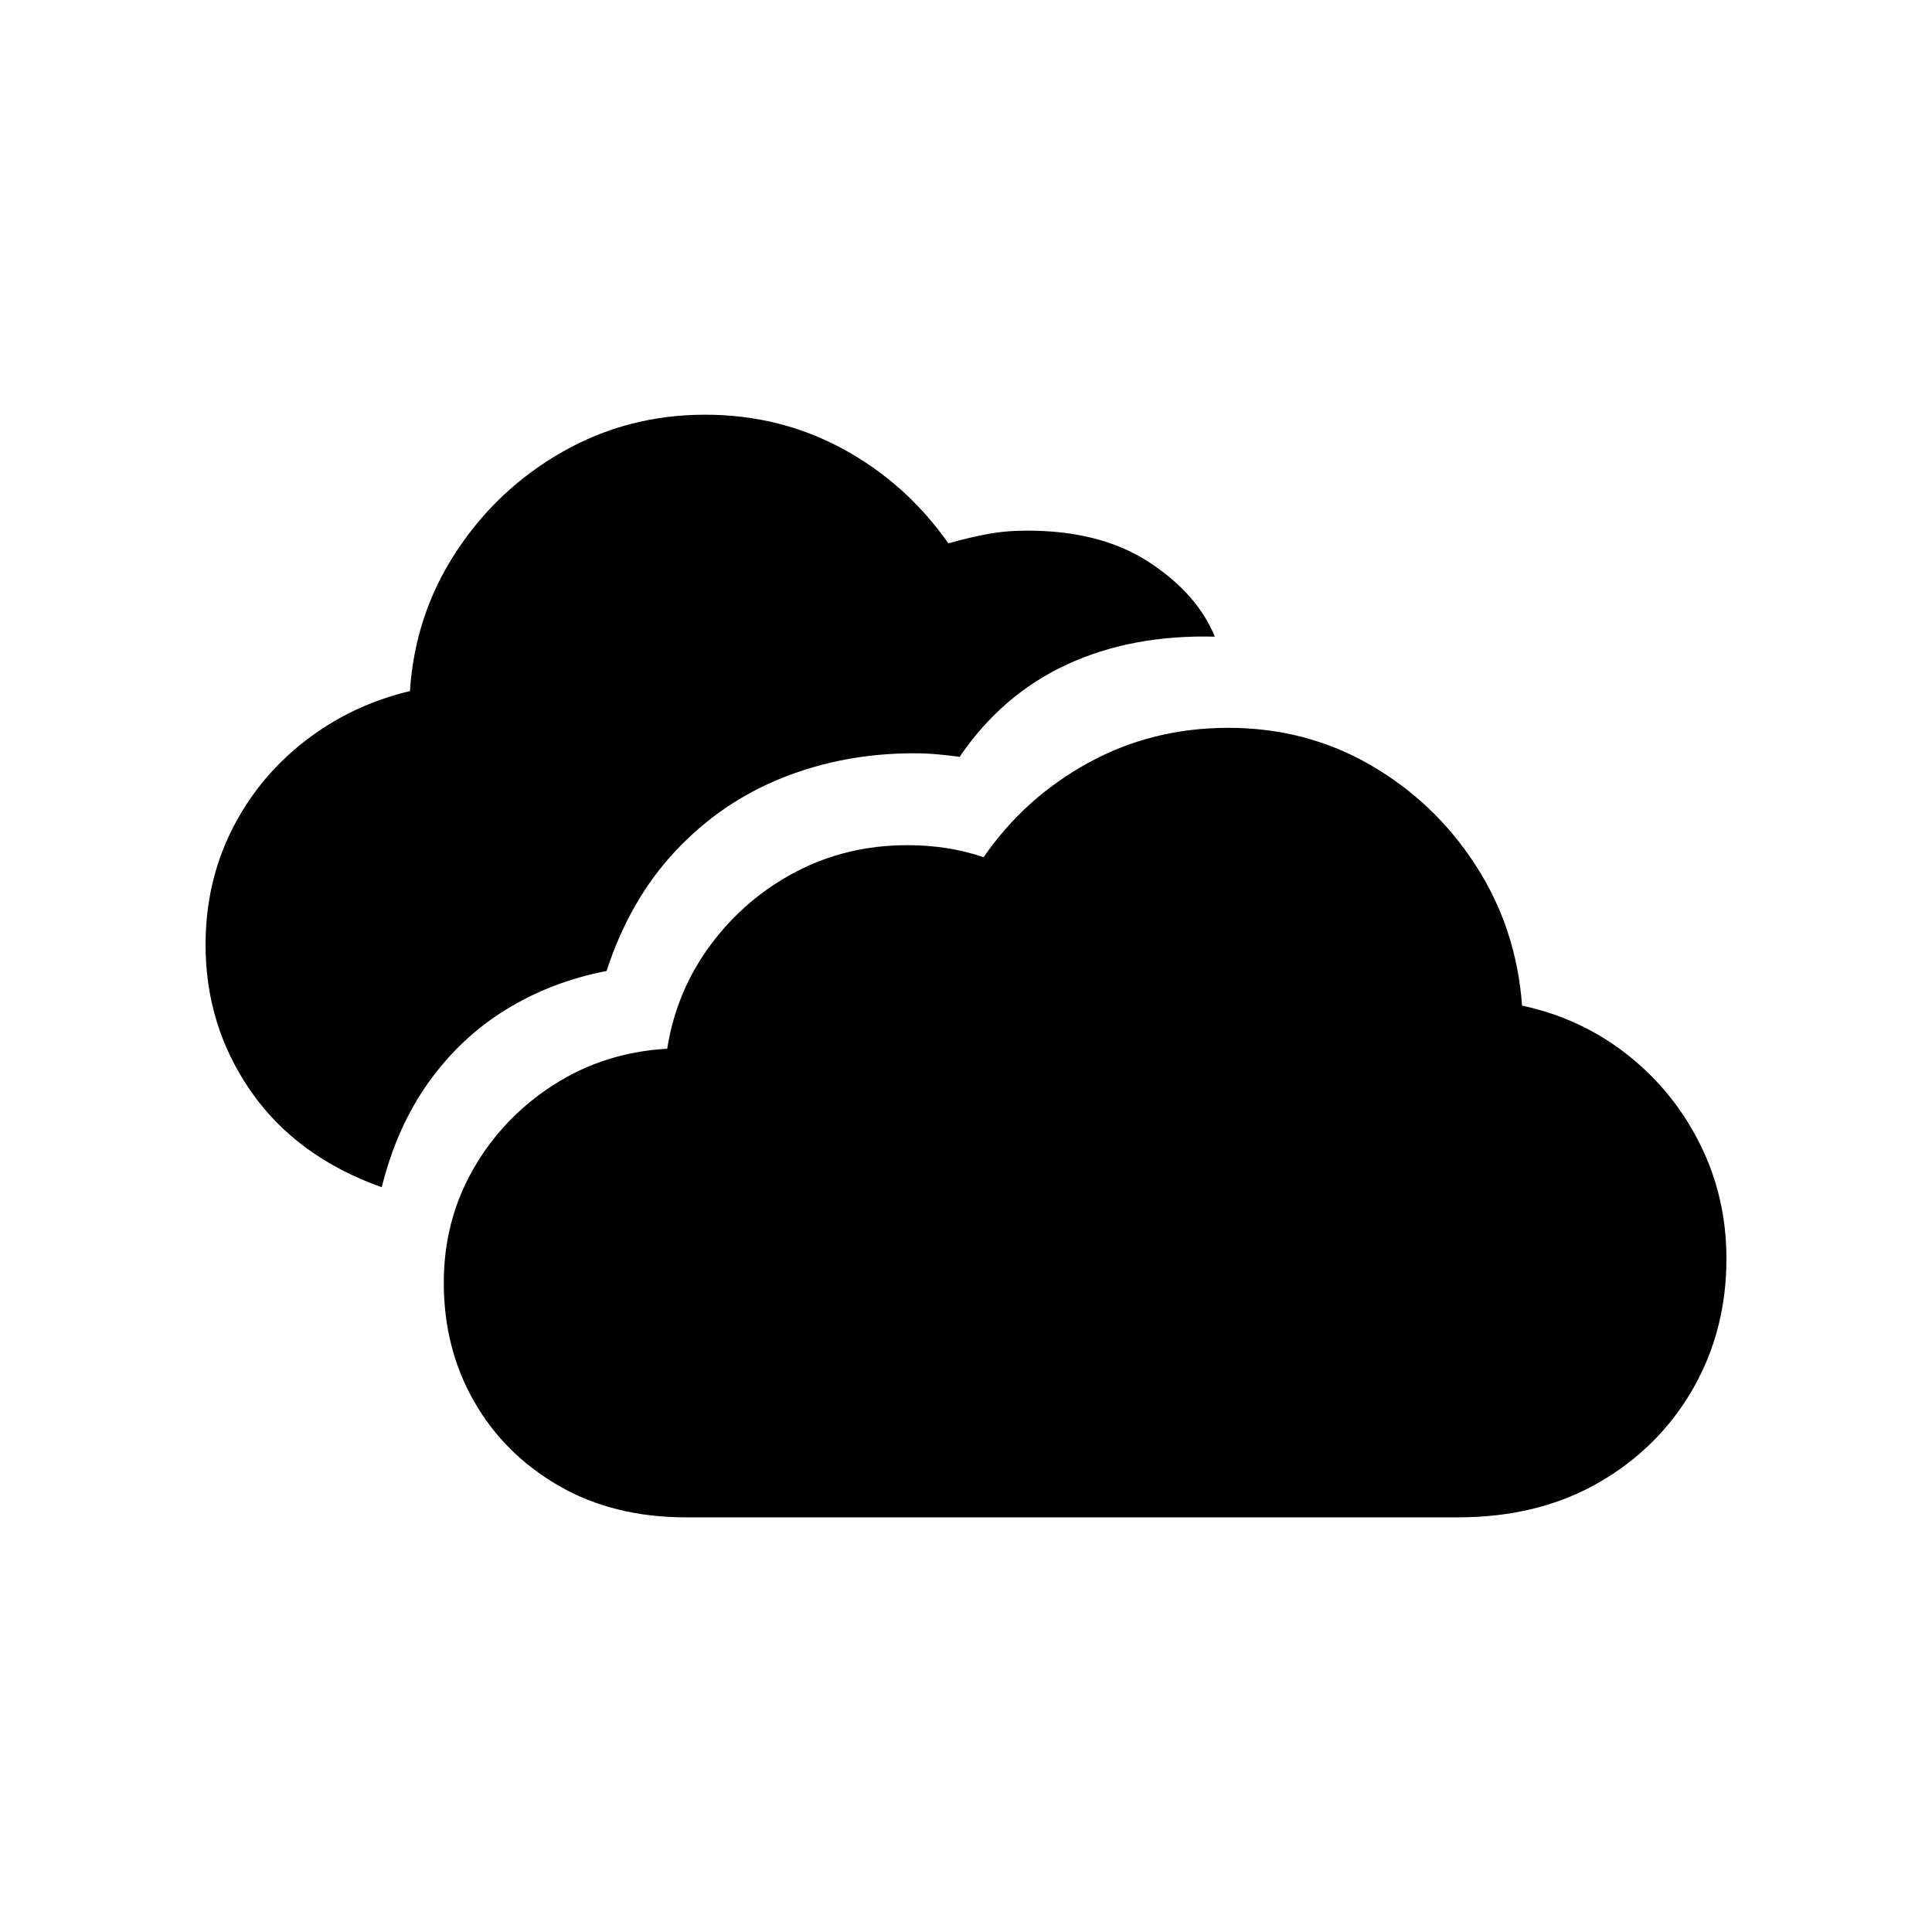
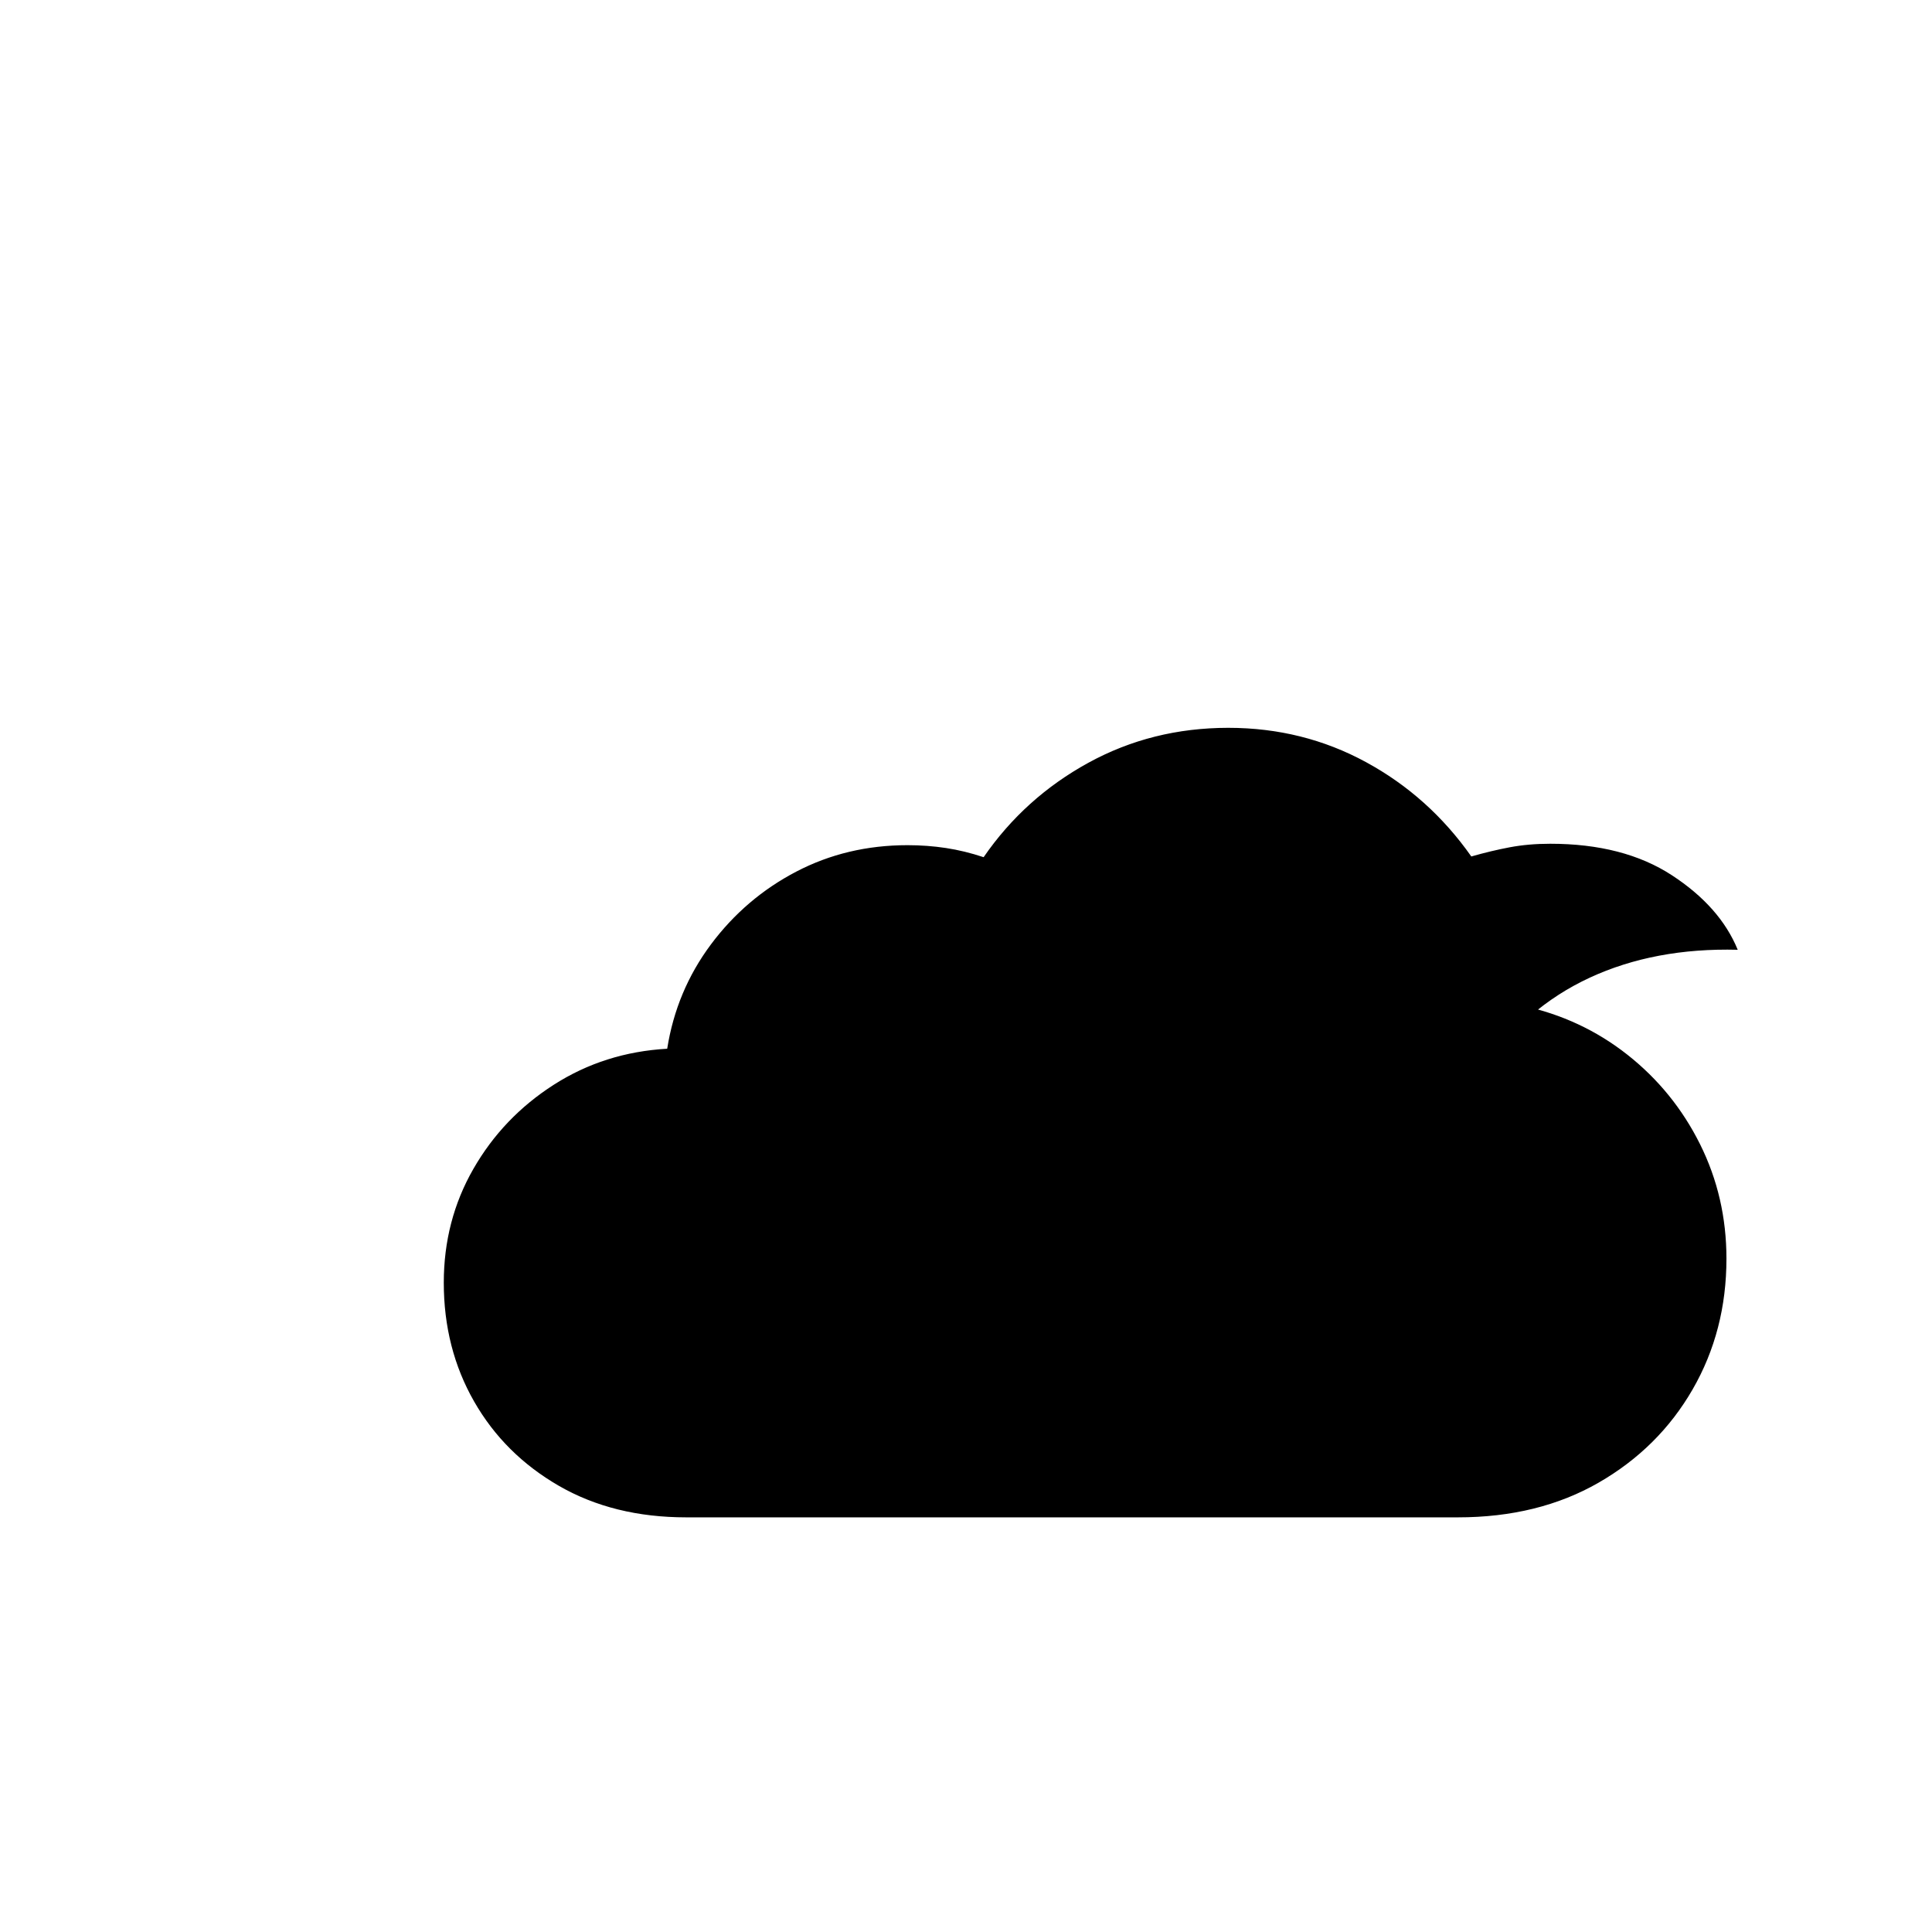
<svg xmlns="http://www.w3.org/2000/svg" fill="#000000" width="800px" height="800px" version="1.1" viewBox="144 144 512 512">
-   <path d="m469.48 336.88c13.82 0 26.43 3.309 37.82 9.926 11.395 6.617 20.668 15.484 27.828 26.598 7.16 11.113 11.238 23.477 12.234 37.09 10.461 2.246 19.766 6.586 27.922 13.02 8.156 6.43 14.566 14.328 19.238 23.695 4.668 9.367 7.004 19.48 7.004 30.344 0 12.738-2.988 24.289-8.965 34.652-5.977 10.363-14.289 18.605-24.934 24.727-10.645 6.117-23.066 9.18-37.262 9.18h-204.51c-12.824 0-24.062-2.777-33.711-8.336-9.648-5.559-17.152-13.02-22.504-22.383-5.356-9.367-8.031-19.855-8.031-31.469 0-10.988 2.613-21.043 7.844-30.156 5.231-9.117 12.328-16.547 21.293-22.289 8.965-5.746 18.988-8.93 30.07-9.555 1.617-10.238 5.481-19.449 11.578-27.629 6.102-8.18 13.633-14.609 22.598-19.293 8.965-4.684 18.801-7.023 29.508-7.023 3.488 0 6.879 0.25 10.18 0.75s6.629 1.312 9.992 2.434c7.223-10.488 16.469-18.824 27.734-25.008 11.27-6.18 23.625-9.273 37.074-9.273zm-138.58-82.98c13.199 0 25.371 3.027 36.512 9.086 11.145 6.055 20.453 14.391 27.922 25.008 3.488-1 6.879-1.812 10.18-2.434 3.301-0.625 6.879-0.938 10.738-0.938 12.949 0 23.688 2.777 32.219 8.336 8.527 5.559 14.352 12.145 17.465 19.762-14.691-0.375-27.766 2.09-39.223 7.398-11.457 5.309-20.918 13.457-28.391 24.445-1.867-0.25-3.828-0.469-5.883-0.656-2.055-0.188-4.141-0.281-6.258-0.281-12.328 0-23.906 2.152-34.738 6.461-10.832 4.309-20.297 10.77-28.391 19.387s-14.195 19.23-18.305 31.844c-9.711 1.875-18.582 5.277-26.613 10.207-8.031 4.934-14.879 11.363-20.543 19.293-5.664 7.93-9.805 17.203-12.422 27.816-15.066-5.371-26.613-13.828-34.645-25.383-8.031-11.551-12.047-24.508-12.047-38.867 0-10.988 2.305-21.105 6.91-30.344 4.606-9.242 11.02-17.078 19.238-23.508 8.219-6.43 17.555-10.895 28.016-13.395 0.871-13.488 4.949-25.785 12.234-36.902 7.285-11.113 16.684-19.949 28.203-26.504 11.516-6.555 24.125-9.832 37.82-9.832z" />
+   <path d="m469.48 336.88c13.82 0 26.43 3.309 37.82 9.926 11.395 6.617 20.668 15.484 27.828 26.598 7.16 11.113 11.238 23.477 12.234 37.09 10.461 2.246 19.766 6.586 27.922 13.02 8.156 6.43 14.566 14.328 19.238 23.695 4.668 9.367 7.004 19.48 7.004 30.344 0 12.738-2.988 24.289-8.965 34.652-5.977 10.363-14.289 18.605-24.934 24.727-10.645 6.117-23.066 9.18-37.262 9.18h-204.51c-12.824 0-24.062-2.777-33.711-8.336-9.648-5.559-17.152-13.02-22.504-22.383-5.356-9.367-8.031-19.855-8.031-31.469 0-10.988 2.613-21.043 7.844-30.156 5.231-9.117 12.328-16.547 21.293-22.289 8.965-5.746 18.988-8.93 30.07-9.555 1.617-10.238 5.481-19.449 11.578-27.629 6.102-8.18 13.633-14.609 22.598-19.293 8.965-4.684 18.801-7.023 29.508-7.023 3.488 0 6.879 0.25 10.18 0.75s6.629 1.312 9.992 2.434c7.223-10.488 16.469-18.824 27.734-25.008 11.27-6.18 23.625-9.273 37.074-9.273zc13.199 0 25.371 3.027 36.512 9.086 11.145 6.055 20.453 14.391 27.922 25.008 3.488-1 6.879-1.812 10.18-2.434 3.301-0.625 6.879-0.938 10.738-0.938 12.949 0 23.688 2.777 32.219 8.336 8.527 5.559 14.352 12.145 17.465 19.762-14.691-0.375-27.766 2.09-39.223 7.398-11.457 5.309-20.918 13.457-28.391 24.445-1.867-0.25-3.828-0.469-5.883-0.656-2.055-0.188-4.141-0.281-6.258-0.281-12.328 0-23.906 2.152-34.738 6.461-10.832 4.309-20.297 10.77-28.391 19.387s-14.195 19.23-18.305 31.844c-9.711 1.875-18.582 5.277-26.613 10.207-8.031 4.934-14.879 11.363-20.543 19.293-5.664 7.93-9.805 17.203-12.422 27.816-15.066-5.371-26.613-13.828-34.645-25.383-8.031-11.551-12.047-24.508-12.047-38.867 0-10.988 2.305-21.105 6.91-30.344 4.606-9.242 11.02-17.078 19.238-23.508 8.219-6.43 17.555-10.895 28.016-13.395 0.871-13.488 4.949-25.785 12.234-36.902 7.285-11.113 16.684-19.949 28.203-26.504 11.516-6.555 24.125-9.832 37.82-9.832z" />
</svg>